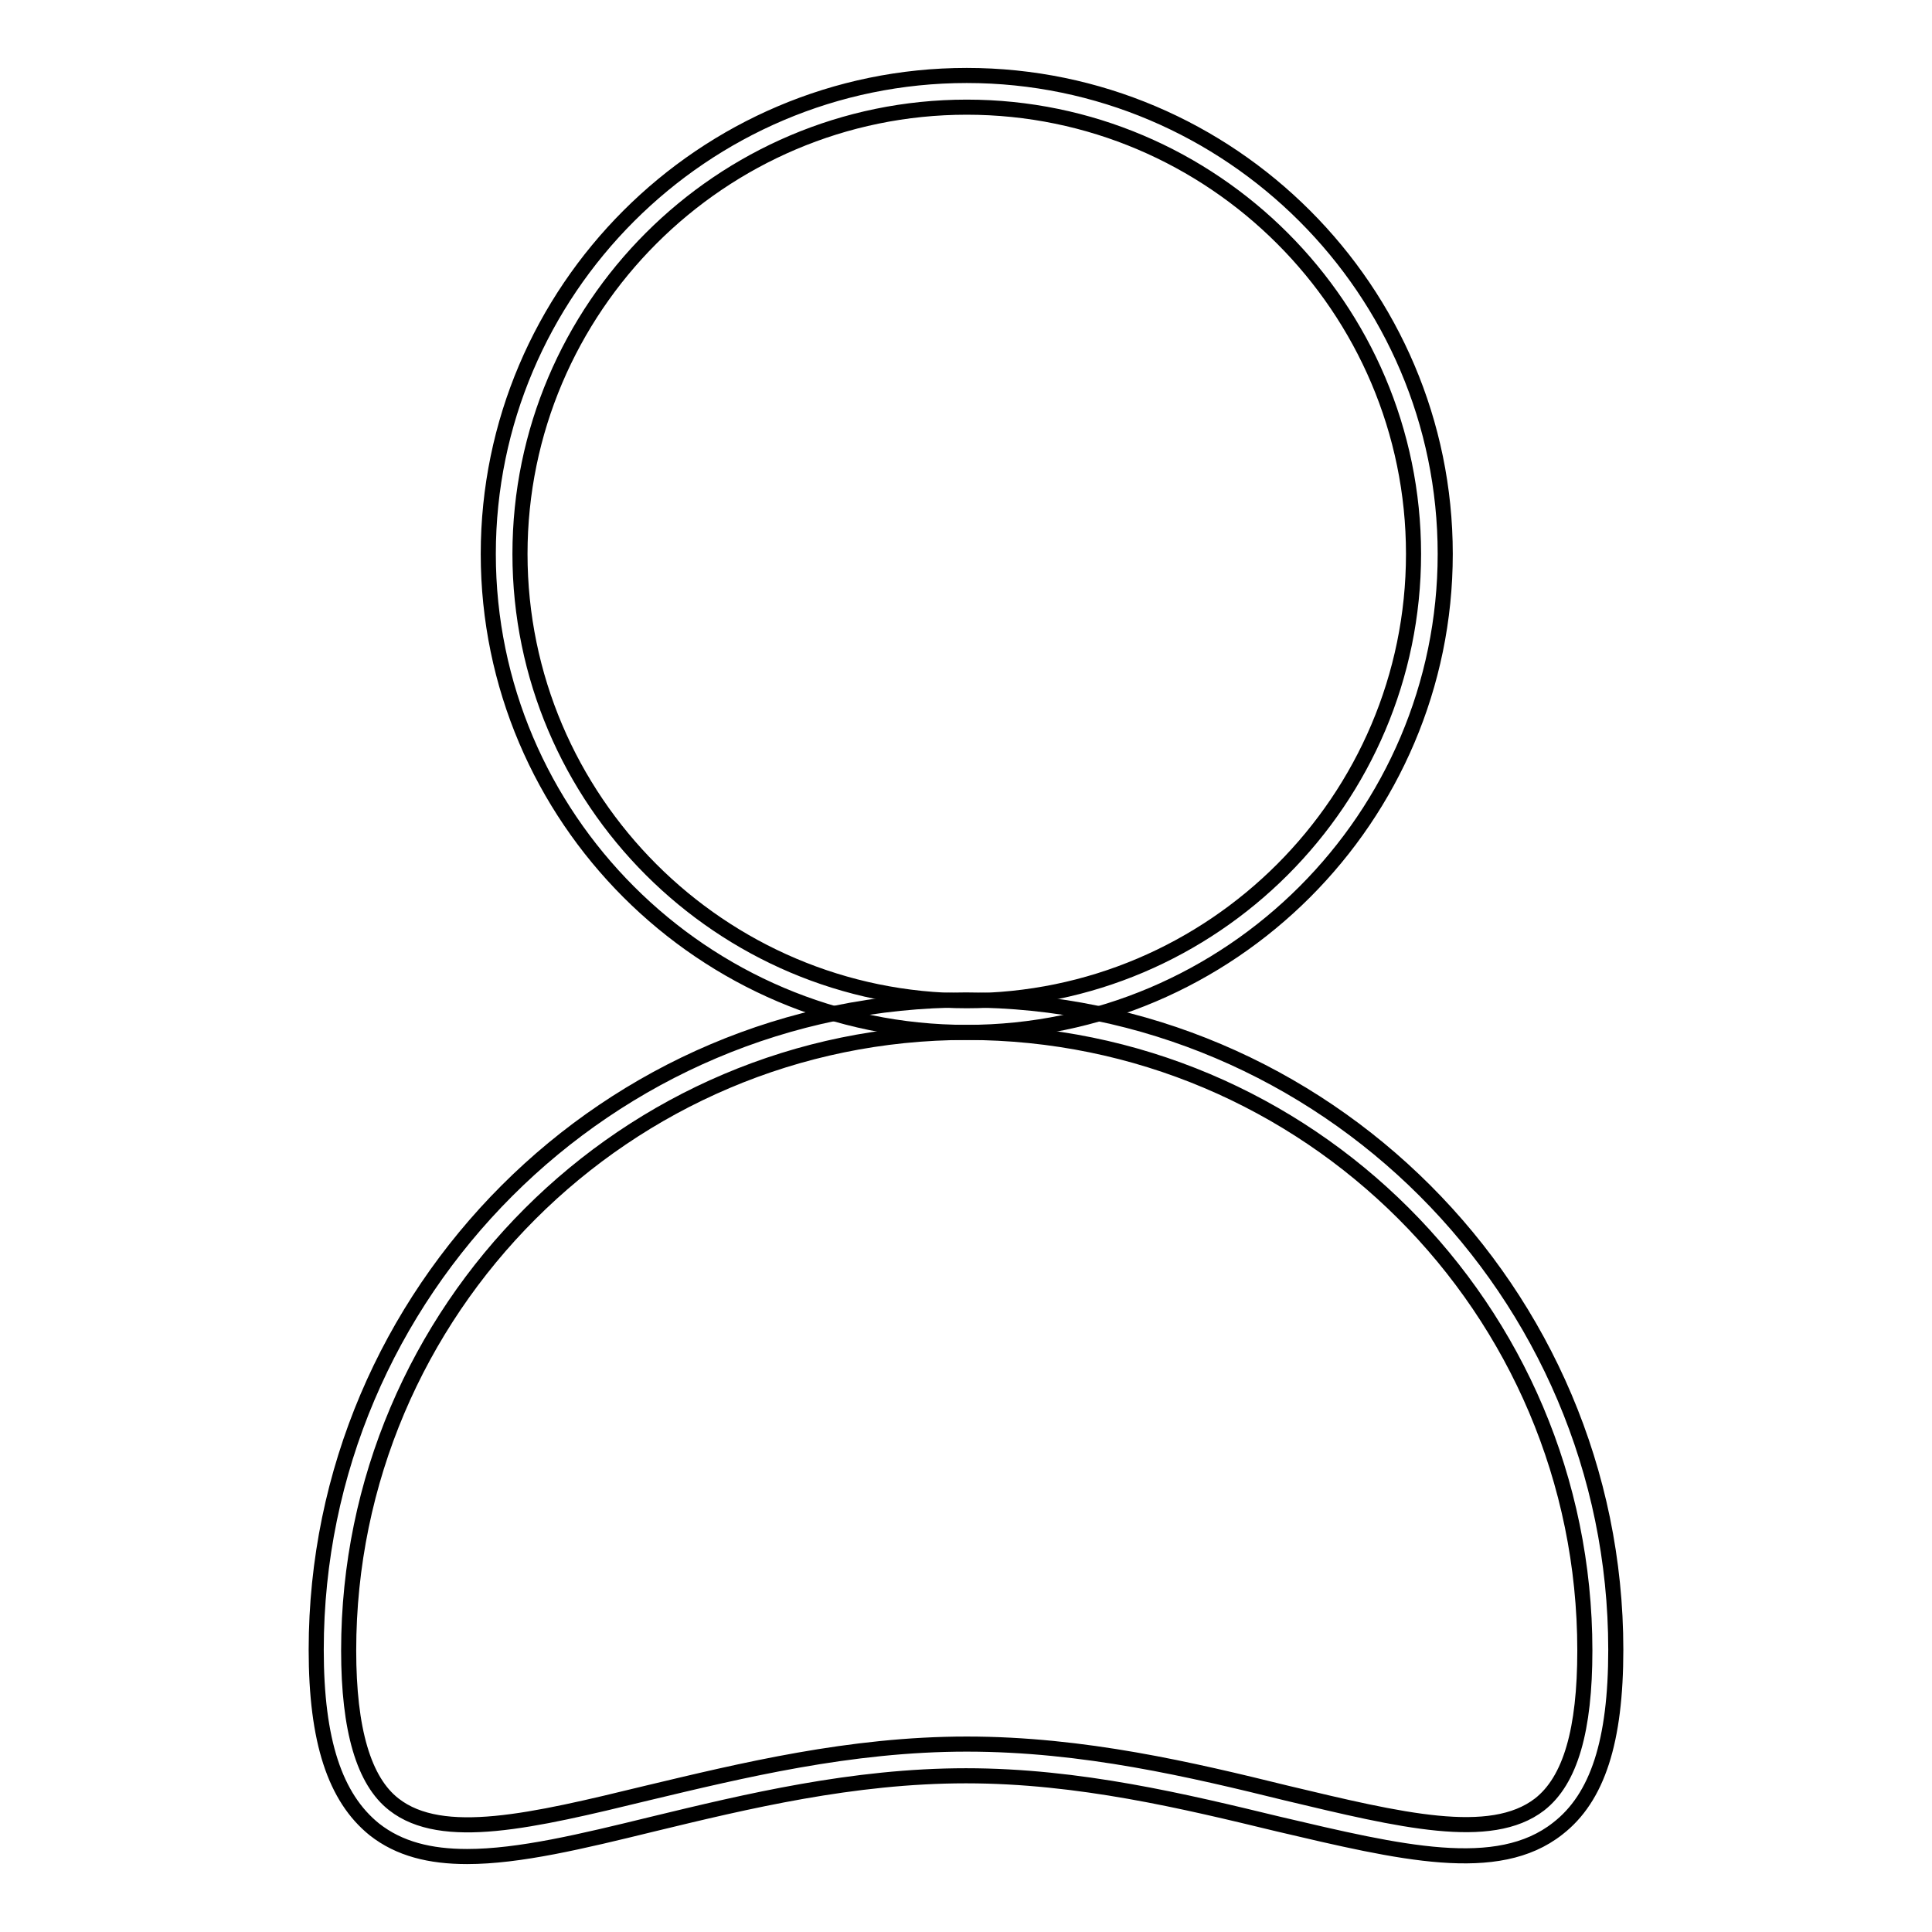
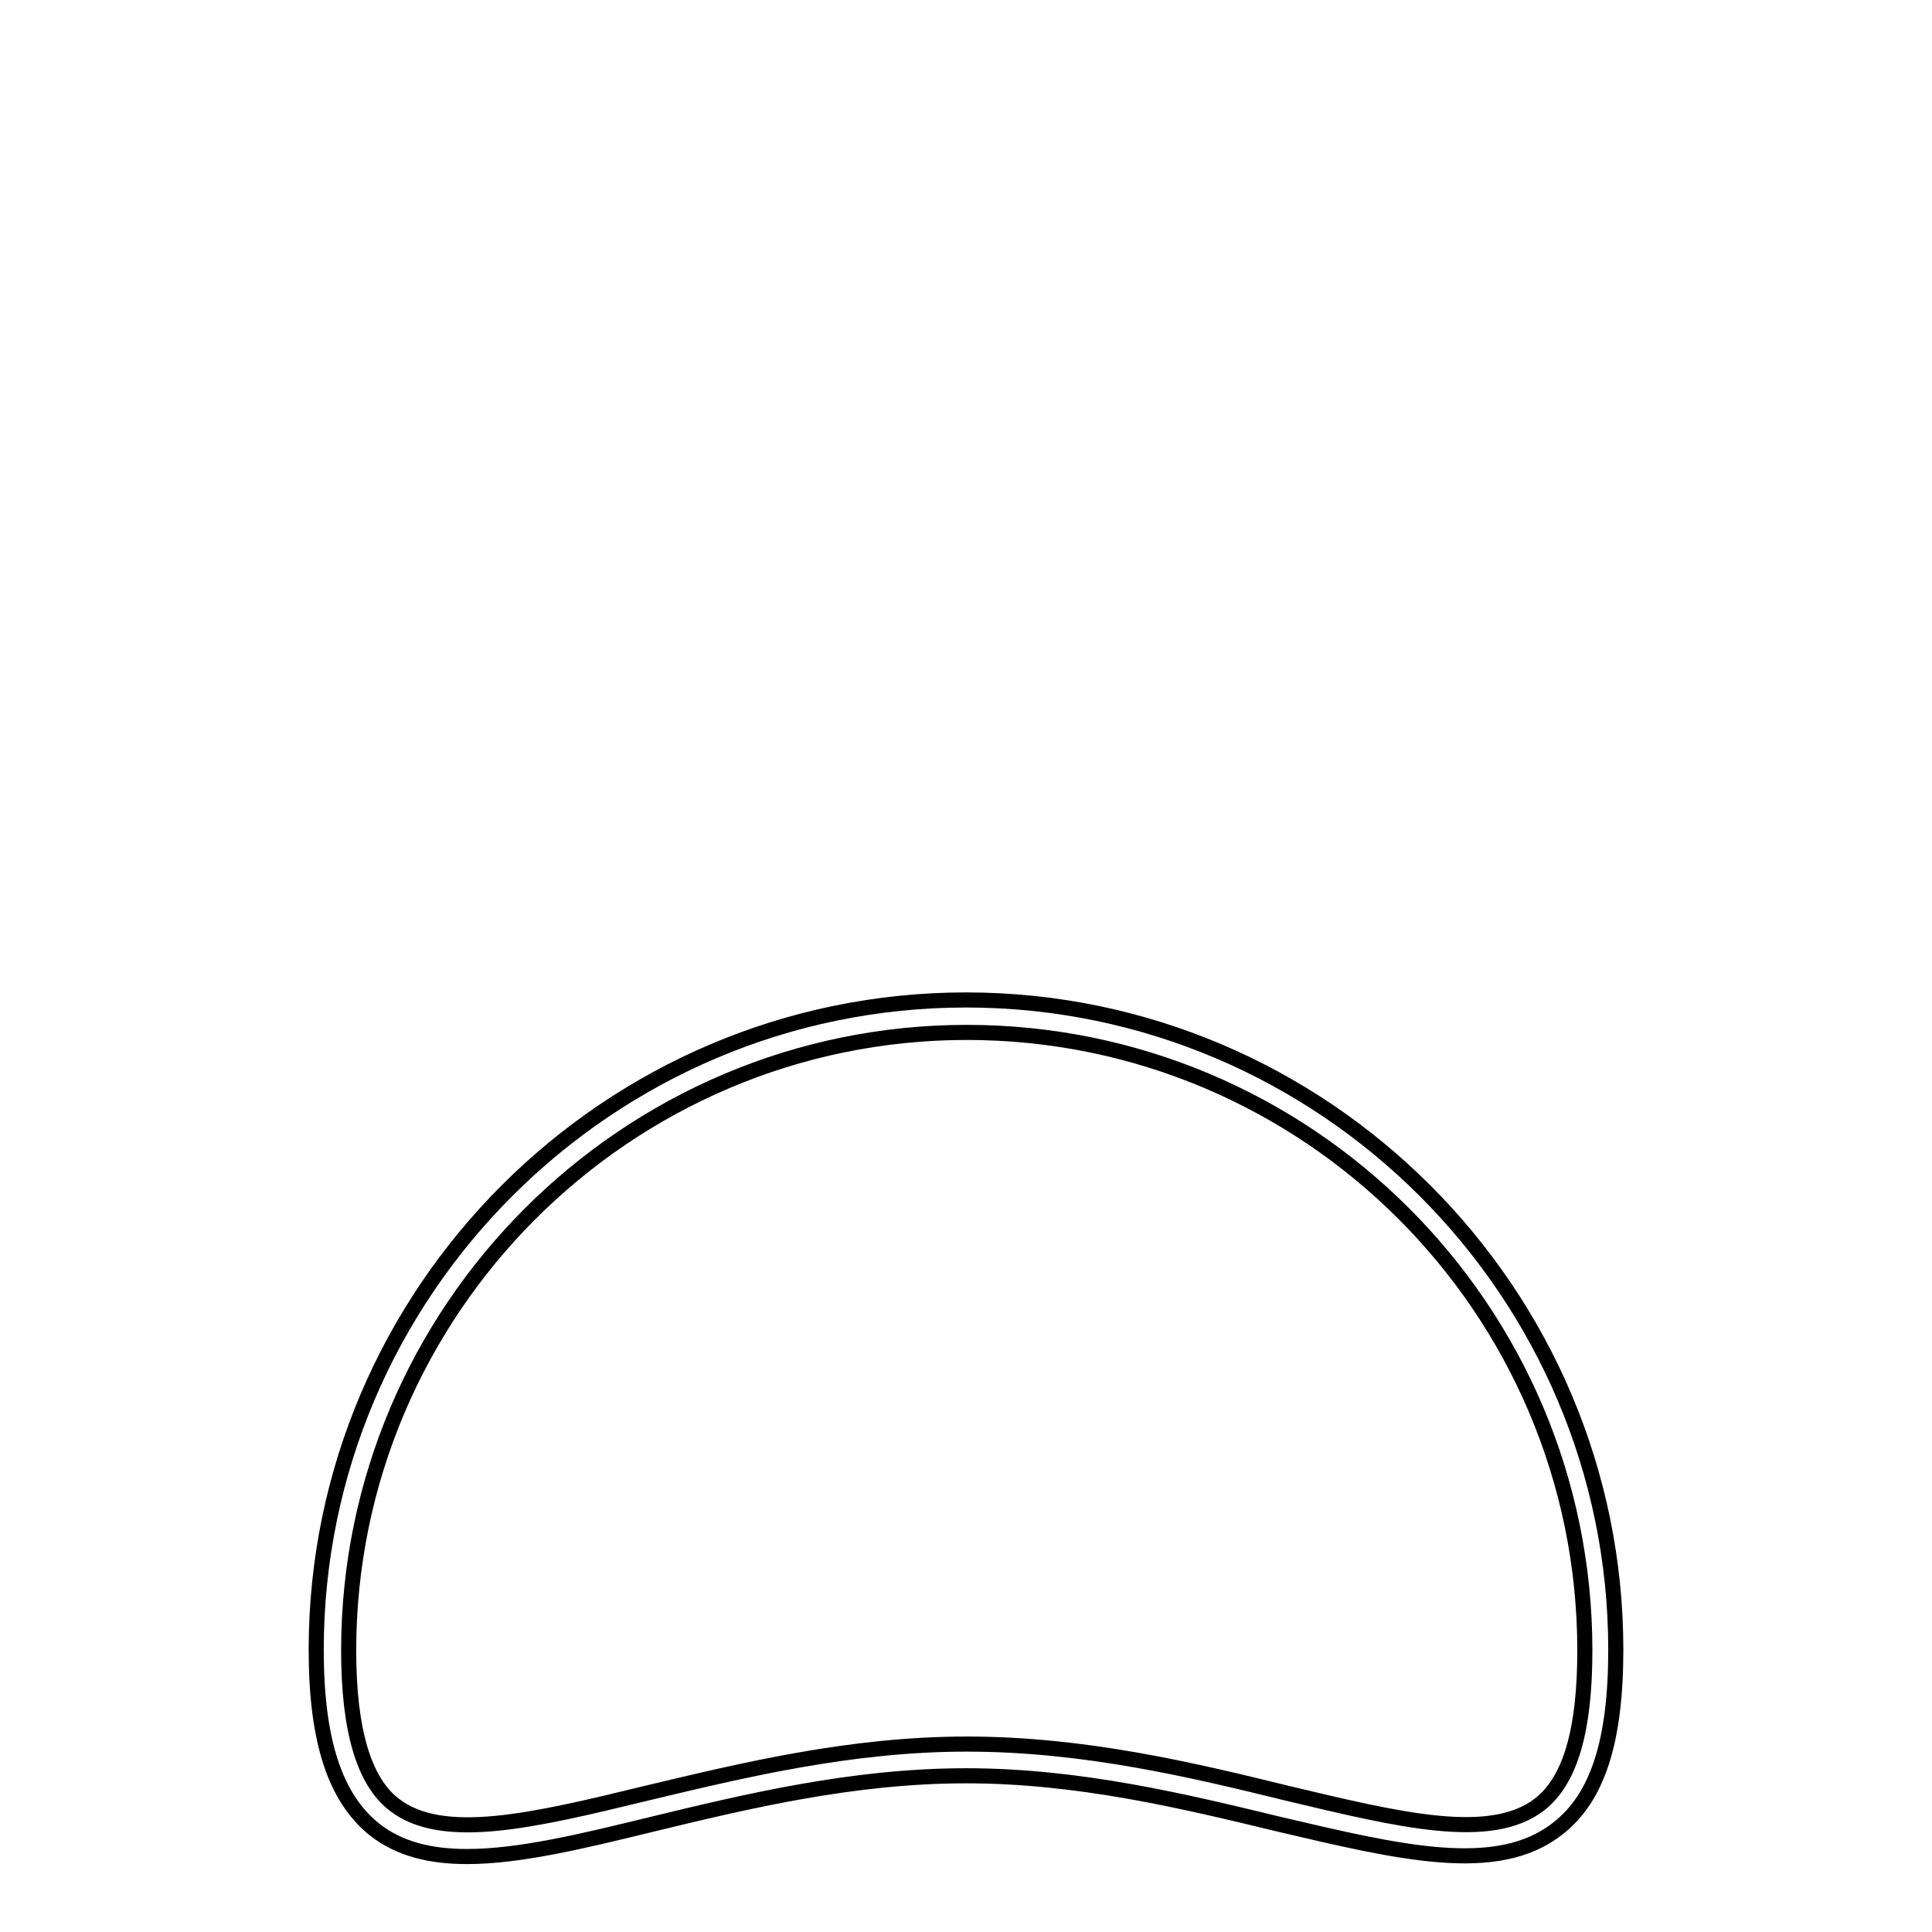
<svg xmlns="http://www.w3.org/2000/svg" version="1.1" x="0px" y="0px" viewBox="0 0 256 256" enable-background="new 0 0 256 256" xml:space="preserve">
  <g>
-     <path stroke-width="2" fill-opacity="0" stroke="#000000" d="M128.1,136.8c-34.9,0-63.4-28.5-63.4-63.4c0-34.9,28.5-63.4,63.4-63.4s63.4,28.5,63.4,63.4 C191.5,108.3,163,136.8,128.1,136.8z M128.1,14.2c-32.6,0-59.2,26.6-59.2,59.2c0,32.6,26.6,59.2,59.2,59.2 c32.6,0,59.2-26.6,59.2-59.2C187.3,40.8,160.7,14.2,128.1,14.2z" />
    <path stroke-width="2" fill-opacity="0" stroke="#000000" d="M61.9,246c-4.9,0-9-1-12.3-3.6c-5.2-4.2-7.7-11.7-7.7-23.8c0-47.4,38.7-86.1,86.1-86.1s86.1,38.7,86.1,86.1 c0,12.1-2.4,19.6-7.7,23.7c-8,6.3-20.8,3.2-37-0.6c-12.4-3-26.4-6.4-41.4-6.4c-15,0-29.1,3.4-41.5,6.4C77.1,244,68.8,246,61.9,246z  M128.1,136.8c-45.1,0-81.9,36.8-81.9,81.9c0,10.5,2,17.3,6,20.4c6.4,5,18.3,2.2,33.5-1.5c12.6-3,26.9-6.5,42.4-6.5 c15.5,0,29.8,3.4,42.4,6.5c15.1,3.6,27,6.5,33.5,1.5c4.1-3.2,6-9.9,6-20.4C210,173.4,173.2,136.8,128.1,136.8L128.1,136.8z" />
  </g>
</svg>